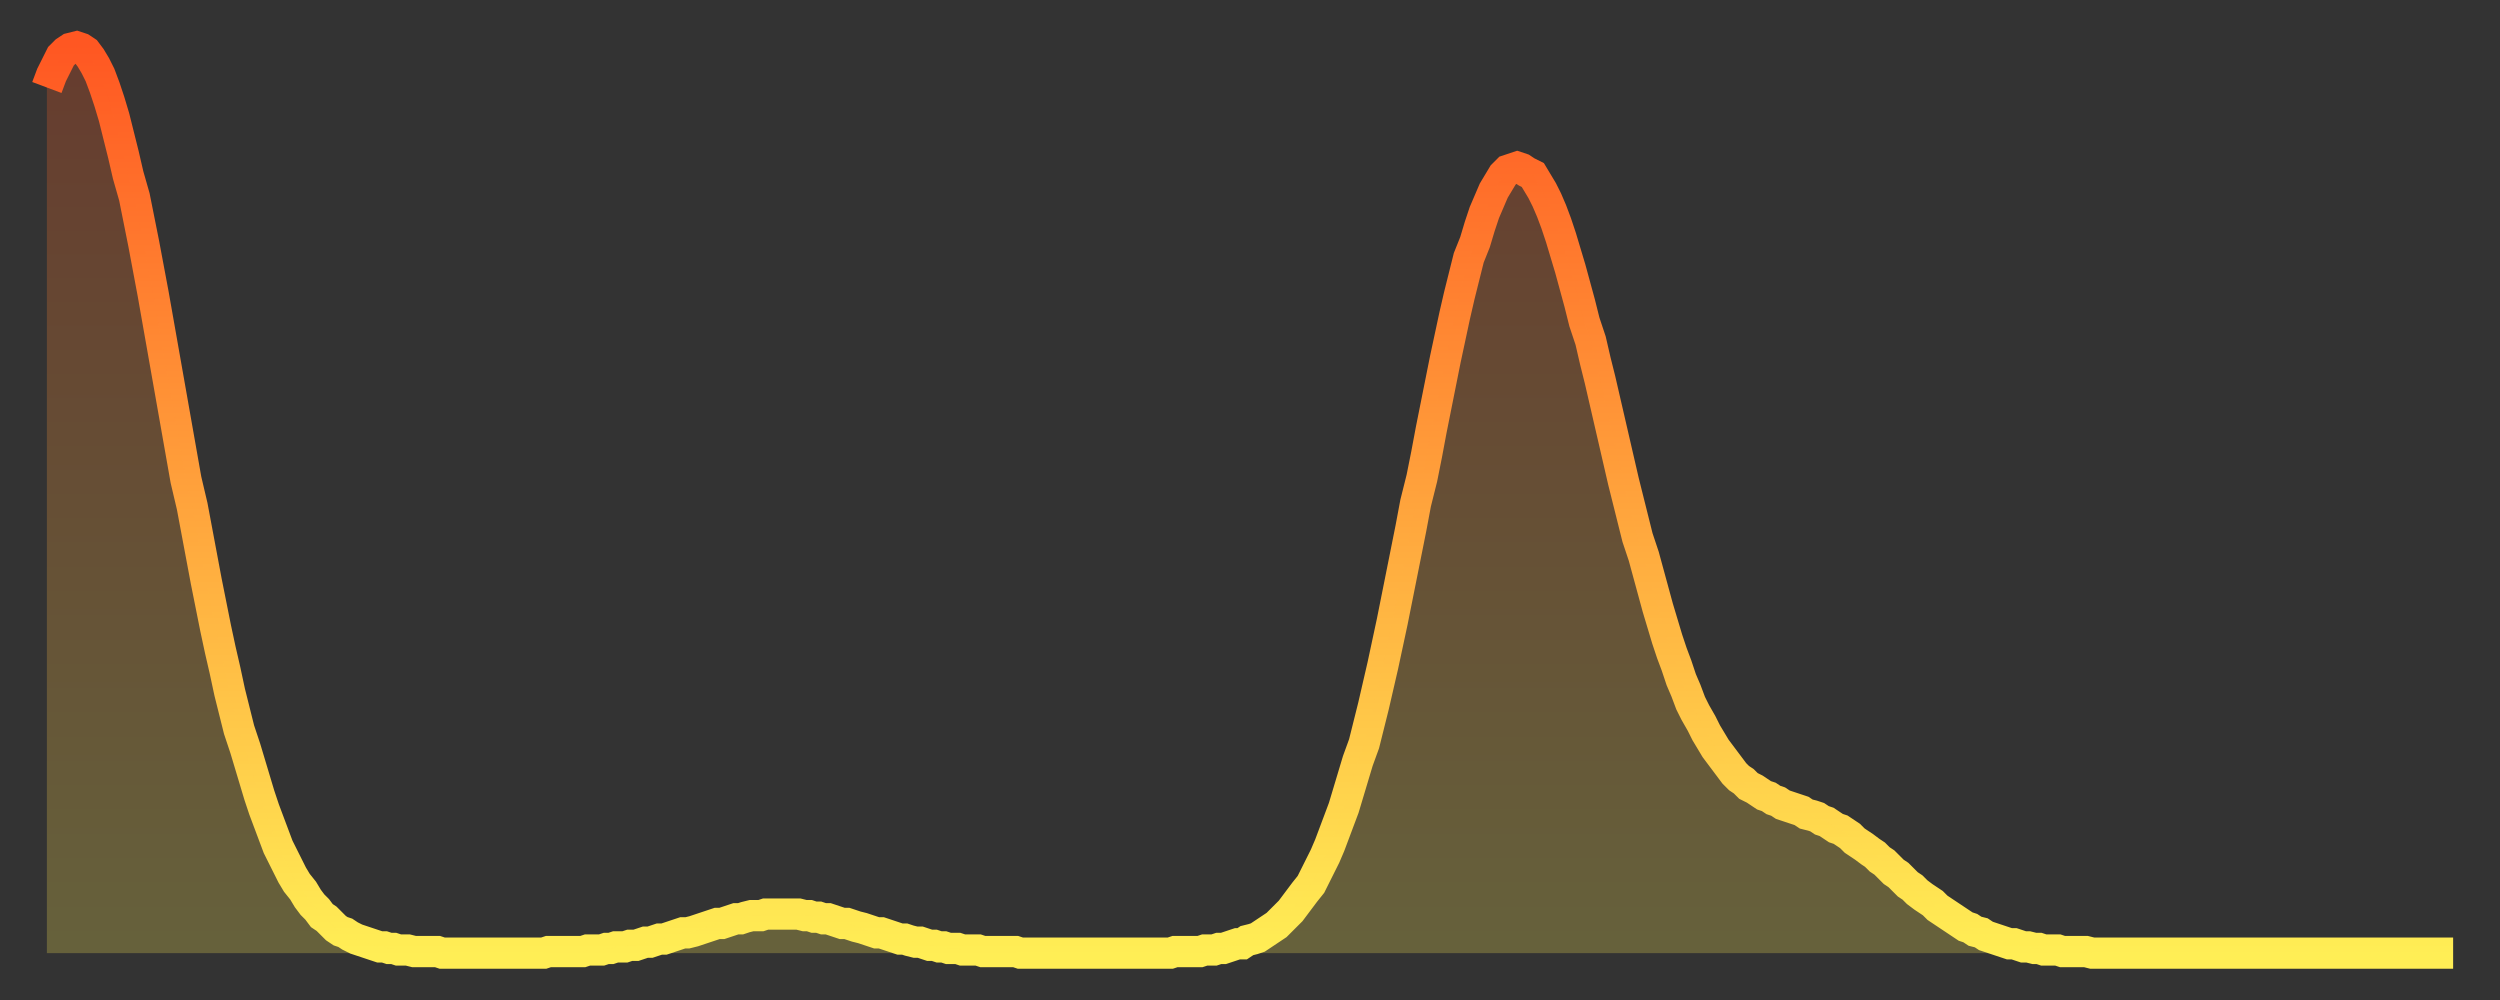
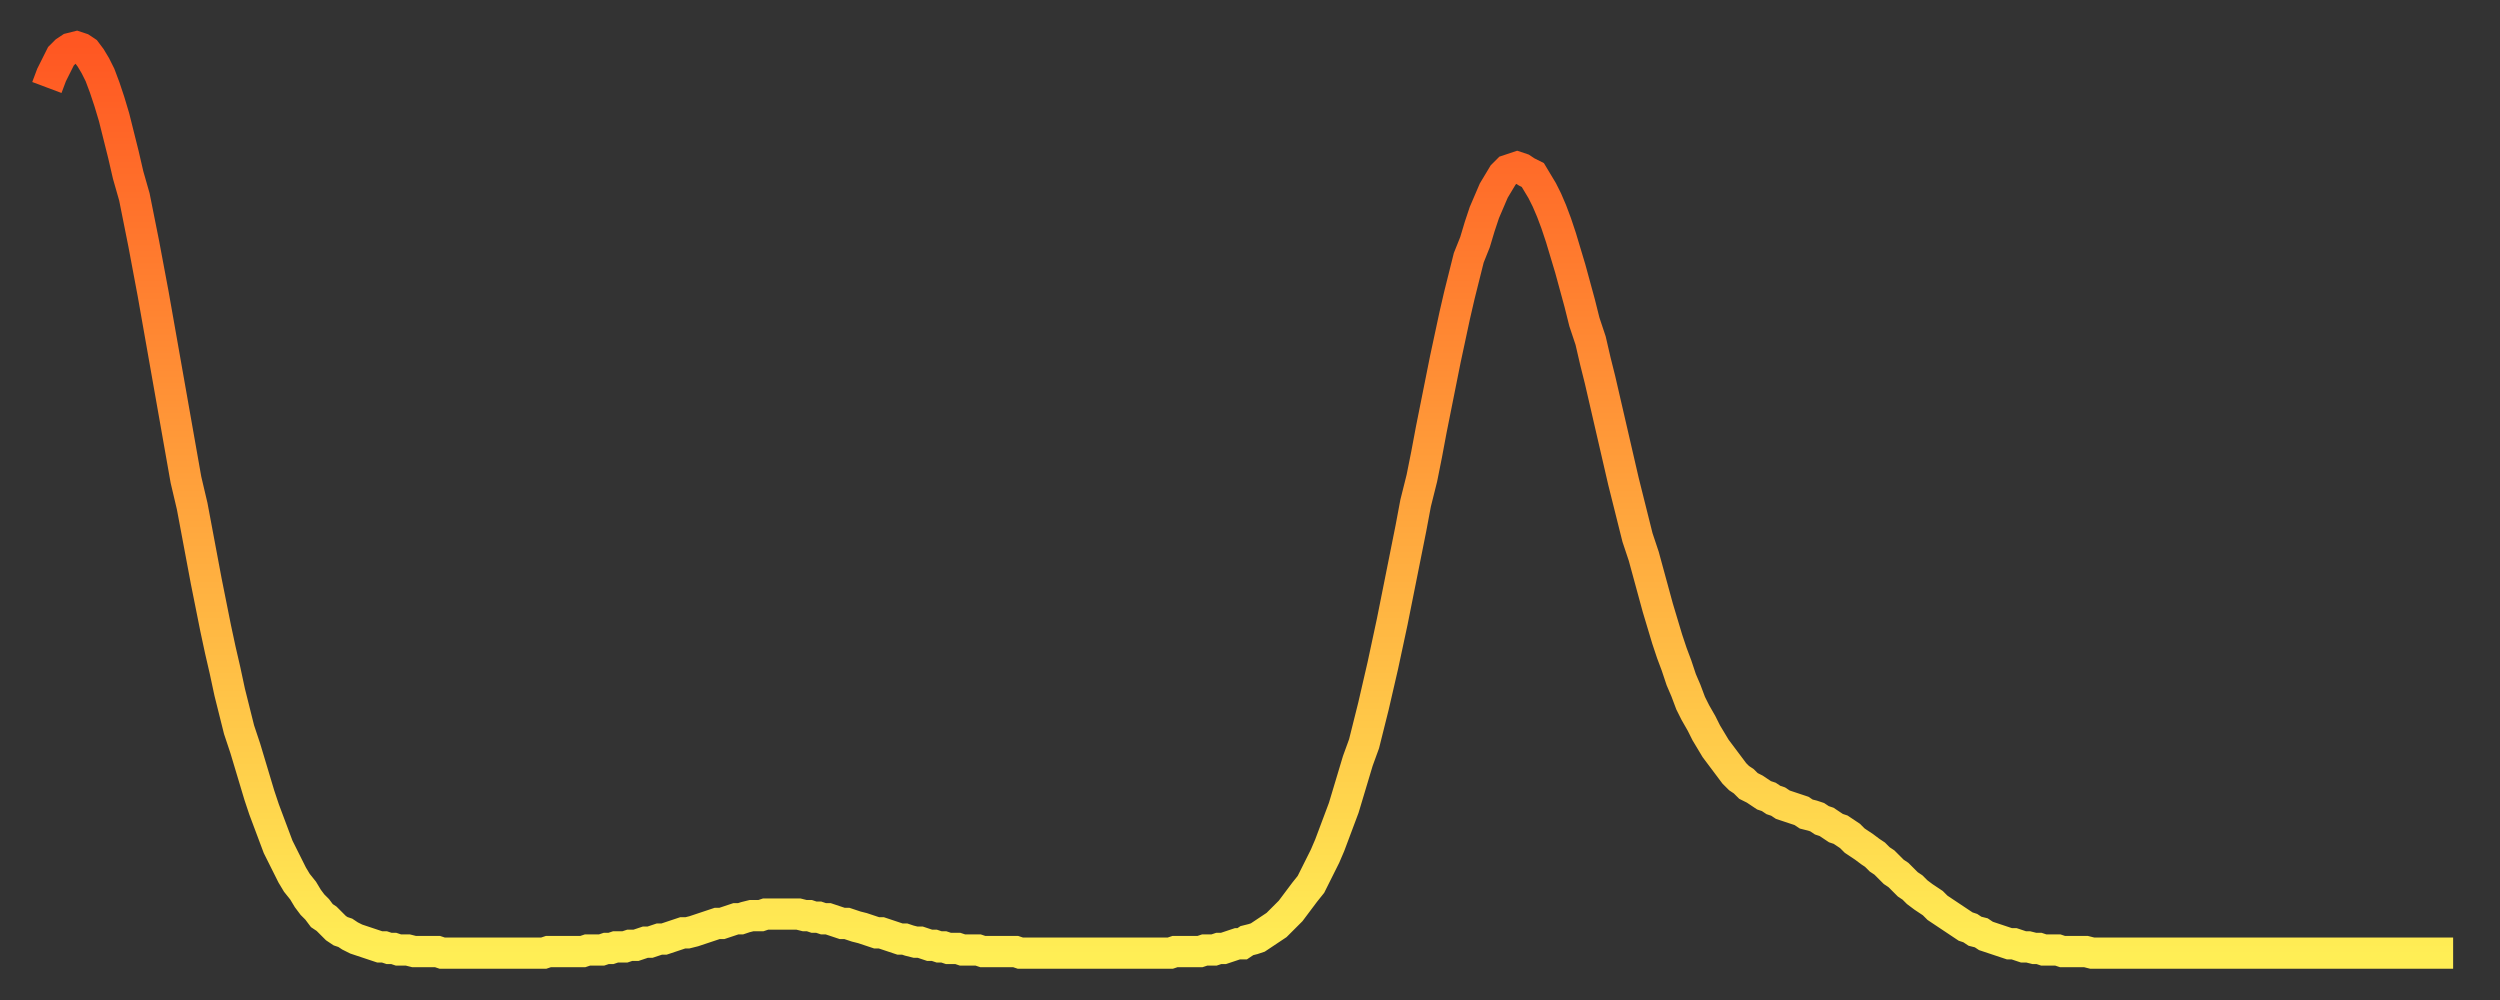
<svg xmlns="http://www.w3.org/2000/svg" baseProfile="full" height="64" version="1.1" width="160">
  <rect width="100%" height="100%" fill="#333333" stroke="none" />
  <defs>
    <linearGradient id="id20338" x1="0" x2="0" y1="0" y2="1">
      <stop offset="0%" stop-color="#ff5722" />
      <stop offset="50%" stop-color="#ffa33c" />
      <stop offset="100%" stop-color="#ffee55" />
    </linearGradient>
  </defs>
  <g transform="translate(3,3)">
    <g>
      <path d="M 0.0 2.6 0.3 1.8 0.6 1.2 0.9 0.6 1.2 0.3 1.5 0.1 1.9 0.0 2.2 0.1 2.5 0.3 2.8 0.7 3.1 1.2 3.4 1.8 3.7 2.6 4.0 3.5 4.3 4.5 4.6 5.7 4.9 6.9 5.2 8.2 5.6 9.6 5.9 11.1 6.2 12.6 6.5 14.2 6.8 15.8 7.1 17.5 7.4 19.2 7.7 20.9 8.0 22.6 8.3 24.3 8.6 26.0 8.9 27.7 9.3 29.4 9.6 31.0 9.9 32.6 10.2 34.2 10.5 35.7 10.8 37.2 11.1 38.6 11.4 39.9 11.7 41.3 12.0 42.5 12.3 43.7 12.7 44.9 13.0 45.9 13.3 46.9 13.6 47.9 13.9 48.8 14.2 49.6 14.5 50.4 14.8 51.2 15.1 51.8 15.4 52.4 15.7 53.0 16.0 53.5 16.4 54.0 16.7 54.5 17.0 54.9 17.3 55.2 17.6 55.6 17.9 55.8 18.2 56.1 18.5 56.4 18.8 56.6 19.1 56.7 19.4 56.9 19.8 57.1 20.1 57.2 20.4 57.3 20.7 57.4 21.0 57.5 21.3 57.6 21.6 57.6 21.9 57.7 22.2 57.7 22.5 57.8 22.8 57.8 23.1 57.8 23.5 57.9 23.8 57.9 24.1 57.9 24.4 57.9 24.7 57.9 25.0 57.9 25.3 58.0 25.6 58.0 25.9 58.0 26.2 58.0 26.5 58.0 26.8 58.0 27.2 58.0 27.5 58.0 27.8 58.0 28.1 58.0 28.4 58.0 28.7 58.0 29.0 58.0 29.3 58.0 29.6 58.0 29.9 58.0 30.2 58.0 30.6 58.0 30.9 58.0 31.2 58.0 31.5 58.0 31.8 58.0 32.1 57.9 32.4 57.9 32.7 57.9 33.0 57.9 33.3 57.9 33.6 57.9 33.9 57.9 34.3 57.9 34.6 57.8 34.9 57.8 35.2 57.8 35.5 57.8 35.8 57.7 36.1 57.7 36.4 57.6 36.7 57.6 37.0 57.6 37.3 57.5 37.7 57.5 38.0 57.4 38.3 57.3 38.6 57.3 38.9 57.2 39.2 57.1 39.5 57.1 39.8 57.0 40.1 56.9 40.4 56.8 40.7 56.7 41.0 56.7 41.4 56.6 41.7 56.5 42.0 56.4 42.3 56.3 42.6 56.2 42.9 56.1 43.2 56.1 43.5 56.0 43.8 55.9 44.1 55.8 44.4 55.8 44.7 55.7 45.1 55.6 45.4 55.6 45.7 55.6 46.0 55.5 46.3 55.5 46.6 55.5 46.9 55.5 47.2 55.5 47.5 55.5 47.8 55.5 48.1 55.5 48.5 55.6 48.8 55.6 49.1 55.7 49.4 55.7 49.7 55.8 50.0 55.8 50.3 55.9 50.6 56.0 50.9 56.1 51.2 56.1 51.5 56.2 51.8 56.3 52.2 56.4 52.5 56.5 52.8 56.6 53.1 56.7 53.4 56.7 53.7 56.8 54.0 56.9 54.3 57.0 54.6 57.1 54.9 57.1 55.2 57.2 55.6 57.3 55.9 57.3 56.2 57.4 56.5 57.5 56.8 57.5 57.1 57.6 57.4 57.6 57.7 57.7 58.0 57.7 58.3 57.7 58.6 57.8 58.9 57.8 59.3 57.8 59.6 57.8 59.9 57.9 60.2 57.9 60.5 57.9 60.8 57.9 61.1 57.9 61.4 57.9 61.7 57.9 62.0 57.9 62.3 58.0 62.6 58.0 63.0 58.0 63.3 58.0 63.6 58.0 63.9 58.0 64.2 58.0 64.5 58.0 64.8 58.0 65.1 58.0 65.4 58.0 65.7 58.0 66.0 58.0 66.4 58.0 66.7 58.0 67.0 58.0 67.3 58.0 67.6 58.0 67.9 58.0 68.2 58.0 68.5 58.0 68.8 58.0 69.1 58.0 69.4 58.0 69.7 58.0 70.1 58.0 70.4 58.0 70.7 58.0 71.0 58.0 71.3 58.0 71.6 58.0 71.9 58.0 72.2 57.9 72.5 57.9 72.8 57.9 73.1 57.9 73.5 57.9 73.8 57.9 74.1 57.8 74.4 57.8 74.7 57.8 75.0 57.7 75.3 57.7 75.6 57.6 75.9 57.5 76.2 57.4 76.5 57.4 76.8 57.2 77.2 57.1 77.5 57.0 77.8 56.8 78.1 56.6 78.4 56.4 78.7 56.2 79.0 55.9 79.3 55.6 79.6 55.3 79.9 54.9 80.2 54.5 80.5 54.1 80.9 53.6 81.2 53.0 81.5 52.4 81.8 51.8 82.1 51.1 82.4 50.3 82.7 49.5 83.0 48.7 83.3 47.7 83.6 46.7 83.9 45.7 84.3 44.6 84.6 43.4 84.9 42.2 85.2 40.9 85.5 39.6 85.8 38.2 86.1 36.8 86.4 35.3 86.7 33.8 87.0 32.3 87.3 30.8 87.6 29.2 88.0 27.6 88.3 26.1 88.6 24.5 88.9 23.0 89.2 21.5 89.5 20.0 89.8 18.6 90.1 17.2 90.4 15.9 90.7 14.7 91.0 13.5 91.4 12.5 91.7 11.5 92.0 10.6 92.3 9.9 92.6 9.2 92.9 8.7 93.2 8.2 93.5 7.9 93.8 7.8 94.1 7.7 94.4 7.8 94.7 8.0 95.1 8.2 95.4 8.7 95.7 9.2 96.0 9.8 96.3 10.5 96.6 11.3 96.9 12.2 97.2 13.2 97.5 14.2 97.8 15.3 98.1 16.4 98.4 17.6 98.8 18.8 99.1 20.1 99.4 21.3 99.7 22.6 100.0 23.9 100.3 25.2 100.6 26.5 100.9 27.8 101.2 29.0 101.5 30.2 101.8 31.4 102.2 32.6 102.5 33.7 102.8 34.8 103.1 35.9 103.4 36.9 103.7 37.9 104.0 38.8 104.3 39.6 104.6 40.5 104.9 41.2 105.2 42.0 105.5 42.6 105.9 43.3 106.2 43.9 106.5 44.4 106.8 44.9 107.1 45.3 107.4 45.7 107.7 46.1 108.0 46.5 108.3 46.8 108.6 47.0 108.9 47.3 109.3 47.5 109.6 47.7 109.9 47.9 110.2 48.0 110.5 48.2 110.8 48.3 111.1 48.5 111.4 48.6 111.7 48.7 112.0 48.8 112.3 48.9 112.6 49.1 113.0 49.2 113.3 49.3 113.6 49.5 113.9 49.6 114.2 49.8 114.5 50.0 114.8 50.1 115.1 50.3 115.4 50.5 115.7 50.8 116.0 51.0 116.3 51.2 116.7 51.5 117.0 51.7 117.3 52.0 117.6 52.2 117.9 52.5 118.2 52.8 118.5 53.0 118.8 53.3 119.1 53.6 119.4 53.8 119.7 54.1 120.1 54.4 120.4 54.6 120.7 54.8 121.0 55.1 121.3 55.3 121.6 55.5 121.9 55.7 122.2 55.9 122.5 56.1 122.8 56.3 123.1 56.4 123.4 56.6 123.8 56.7 124.1 56.9 124.4 57.0 124.7 57.1 125.0 57.2 125.3 57.3 125.6 57.4 125.9 57.4 126.2 57.5 126.5 57.6 126.8 57.6 127.2 57.7 127.5 57.7 127.8 57.8 128.1 57.8 128.4 57.8 128.7 57.8 129.0 57.9 129.3 57.9 129.6 57.9 129.9 57.9 130.2 57.9 130.5 57.9 130.9 58.0 131.2 58.0 131.5 58.0 131.8 58.0 132.1 58.0 132.4 58.0 132.7 58.0 133.0 58.0 133.3 58.0 133.6 58.0 133.9 58.0 134.2 58.0 134.6 58.0 134.9 58.0 135.2 58.0 135.5 58.0 135.8 58.0 136.1 58.0 136.4 58.0 136.7 58.0 137.0 58.0 137.3 58.0 137.6 58.0 138.0 58.0 138.3 58.0 138.6 58.0 138.9 58.0 139.2 58.0 139.5 58.0 139.8 58.0 140.1 58.0 140.4 58.0 140.7 58.0 141.0 58.0 141.3 58.0 141.7 58.0 142.0 58.0 142.3 58.0 142.6 58.0 142.9 58.0 143.2 58.0 143.5 58.0 143.8 58.0 144.1 58.0 144.4 58.0 144.7 58.0 145.1 58.0 145.4 58.0 145.7 58.0 146.0 58.0 146.3 58.0 146.6 58.0 146.9 58.0 147.2 58.0 147.5 58.0 147.8 58.0 148.1 58.0 148.4 58.0 148.8 58.0 149.1 58.0 149.4 58.0 149.7 58.0 150.0 58.0 150.3 58.0 150.6 58.0 150.9 58.0 151.2 58.0 151.5 58.0 151.8 58.0 152.1 58.0 152.5 58.0 152.8 58.0 153.1 58.0 153.4 58.0 153.7 58.0 154.0 58.0" fill="none" id="graph-curve" opacity="1" stroke="url(#id20338)" stroke-width="2" />
-       <path d="M 0 58 L 0.0 2.6 0.3 1.8 0.6 1.2 0.9 0.6 1.2 0.3 1.5 0.1 1.9 0.0 2.2 0.1 2.5 0.3 2.8 0.7 3.1 1.2 3.4 1.8 3.7 2.6 4.0 3.5 4.3 4.5 4.6 5.7 4.9 6.9 5.2 8.2 5.6 9.6 5.9 11.1 6.2 12.6 6.5 14.2 6.8 15.8 7.1 17.5 7.4 19.2 7.7 20.9 8.0 22.6 8.3 24.3 8.6 26.0 8.9 27.7 9.3 29.4 9.6 31.0 9.9 32.6 10.2 34.2 10.5 35.7 10.8 37.2 11.1 38.6 11.4 39.9 11.7 41.3 12.0 42.5 12.3 43.7 12.7 44.9 13.0 45.9 13.3 46.9 13.6 47.9 13.9 48.8 14.2 49.6 14.5 50.4 14.8 51.2 15.1 51.8 15.4 52.4 15.7 53.0 16.0 53.5 16.4 54.0 16.7 54.5 17.0 54.9 17.3 55.2 17.6 55.6 17.9 55.8 18.2 56.1 18.5 56.4 18.8 56.6 19.1 56.7 19.4 56.9 19.8 57.1 20.1 57.2 20.4 57.3 20.7 57.4 21.0 57.5 21.3 57.6 21.6 57.6 21.9 57.7 22.2 57.7 22.5 57.8 22.8 57.8 23.1 57.8 23.5 57.9 23.8 57.9 24.1 57.9 24.4 57.9 24.7 57.9 25.0 57.9 25.3 58.0 25.6 58.0 25.9 58.0 26.2 58.0 26.5 58.0 26.8 58.0 27.2 58.0 27.5 58.0 27.8 58.0 28.1 58.0 28.4 58.0 28.7 58.0 29.0 58.0 29.3 58.0 29.6 58.0 29.9 58.0 30.2 58.0 30.6 58.0 30.9 58.0 31.2 58.0 31.5 58.0 31.8 58.0 32.1 57.9 32.4 57.9 32.7 57.9 33.0 57.9 33.3 57.9 33.6 57.9 33.9 57.9 34.3 57.9 34.6 57.8 34.9 57.8 35.2 57.8 35.5 57.8 35.8 57.7 36.1 57.7 36.4 57.6 36.7 57.6 37.0 57.6 37.3 57.5 37.7 57.5 38.0 57.4 38.3 57.3 38.6 57.3 38.9 57.2 39.2 57.1 39.5 57.1 39.8 57.0 40.1 56.9 40.4 56.8 40.7 56.7 41.0 56.7 41.4 56.6 41.7 56.5 42.0 56.4 42.3 56.3 42.6 56.2 42.9 56.1 43.2 56.1 43.5 56.0 43.8 55.9 44.1 55.8 44.4 55.8 44.7 55.7 45.1 55.6 45.4 55.6 45.7 55.6 46.0 55.5 46.3 55.5 46.6 55.5 46.9 55.5 47.2 55.5 47.5 55.5 47.8 55.5 48.1 55.5 48.5 55.6 48.8 55.6 49.1 55.7 49.4 55.7 49.7 55.8 50.0 55.8 50.3 55.9 50.6 56.0 50.9 56.1 51.2 56.1 51.5 56.2 51.8 56.3 52.2 56.4 52.5 56.5 52.8 56.6 53.1 56.7 53.4 56.7 53.7 56.8 54.0 56.9 54.3 57.0 54.6 57.1 54.9 57.1 55.2 57.2 55.6 57.3 55.9 57.3 56.2 57.4 56.5 57.5 56.8 57.5 57.1 57.6 57.4 57.6 57.7 57.7 58.0 57.7 58.3 57.7 58.6 57.8 58.9 57.8 59.3 57.8 59.6 57.8 59.9 57.9 60.2 57.9 60.5 57.9 60.8 57.9 61.1 57.9 61.4 57.9 61.7 57.9 62.0 57.9 62.3 58.0 62.6 58.0 63.0 58.0 63.3 58.0 63.6 58.0 63.9 58.0 64.2 58.0 64.5 58.0 64.8 58.0 65.1 58.0 65.4 58.0 65.7 58.0 66.0 58.0 66.4 58.0 66.7 58.0 67.0 58.0 67.3 58.0 67.6 58.0 67.9 58.0 68.2 58.0 68.5 58.0 68.8 58.0 69.1 58.0 69.4 58.0 69.7 58.0 70.1 58.0 70.4 58.0 70.7 58.0 71.0 58.0 71.3 58.0 71.6 58.0 71.9 58.0 72.2 57.9 72.5 57.9 72.8 57.9 73.1 57.9 73.5 57.9 73.8 57.9 74.1 57.8 74.4 57.8 74.7 57.8 75.0 57.7 75.3 57.7 75.6 57.6 75.9 57.5 76.2 57.4 76.5 57.4 76.8 57.2 77.2 57.1 77.5 57.0 77.8 56.8 78.1 56.6 78.4 56.4 78.7 56.2 79.0 55.9 79.3 55.6 79.6 55.3 79.9 54.9 80.2 54.5 80.5 54.1 80.9 53.6 81.2 53.0 81.5 52.4 81.8 51.8 82.1 51.1 82.4 50.3 82.7 49.5 83.0 48.7 83.3 47.7 83.6 46.7 83.9 45.7 84.3 44.6 84.6 43.4 84.9 42.2 85.2 40.9 85.5 39.6 85.8 38.2 86.1 36.8 86.4 35.3 86.7 33.8 87.0 32.3 87.3 30.8 87.6 29.2 88.0 27.6 88.3 26.1 88.6 24.5 88.9 23.0 89.2 21.5 89.5 20.0 89.8 18.6 90.1 17.2 90.4 15.9 90.7 14.7 91.0 13.5 91.4 12.5 91.7 11.5 92.0 10.6 92.3 9.9 92.6 9.2 92.9 8.7 93.2 8.2 93.5 7.9 93.8 7.8 94.1 7.7 94.4 7.8 94.7 8.0 95.1 8.2 95.4 8.7 95.7 9.2 96.0 9.8 96.3 10.5 96.6 11.3 96.9 12.2 97.2 13.2 97.5 14.2 97.8 15.3 98.1 16.4 98.4 17.6 98.8 18.8 99.1 20.1 99.4 21.3 99.7 22.6 100.0 23.9 100.3 25.2 100.6 26.5 100.9 27.8 101.2 29.0 101.5 30.2 101.8 31.4 102.2 32.6 102.5 33.7 102.8 34.8 103.1 35.9 103.4 36.9 103.7 37.9 104.0 38.8 104.3 39.6 104.6 40.5 104.9 41.2 105.2 42.0 105.5 42.6 105.9 43.3 106.2 43.9 106.5 44.4 106.8 44.9 107.1 45.3 107.4 45.7 107.7 46.1 108.0 46.5 108.3 46.8 108.6 47.0 108.9 47.3 109.3 47.5 109.6 47.7 109.9 47.9 110.2 48.0 110.5 48.2 110.8 48.3 111.1 48.5 111.4 48.6 111.7 48.7 112.0 48.8 112.3 48.9 112.6 49.1 113.0 49.2 113.3 49.3 113.6 49.5 113.9 49.6 114.2 49.8 114.5 50.0 114.8 50.1 115.1 50.3 115.4 50.5 115.7 50.8 116.0 51.0 116.3 51.2 116.7 51.5 117.0 51.7 117.3 52.0 117.6 52.2 117.9 52.5 118.2 52.8 118.5 53.0 118.8 53.3 119.1 53.6 119.4 53.8 119.7 54.1 120.1 54.4 120.4 54.6 120.7 54.8 121.0 55.1 121.3 55.3 121.6 55.5 121.9 55.7 122.2 55.9 122.5 56.1 122.8 56.3 123.1 56.4 123.4 56.6 123.8 56.7 124.1 56.9 124.4 57.0 124.7 57.1 125.0 57.2 125.3 57.3 125.6 57.4 125.9 57.4 126.2 57.5 126.5 57.6 126.8 57.6 127.2 57.7 127.5 57.7 127.8 57.8 128.1 57.8 128.4 57.8 128.7 57.8 129.0 57.9 129.3 57.9 129.6 57.9 129.9 57.9 130.2 57.9 130.5 57.9 130.9 58.0 131.2 58.0 131.5 58.0 131.8 58.0 132.1 58.0 132.4 58.0 132.7 58.0 133.0 58.0 133.3 58.0 133.6 58.0 133.9 58.0 134.2 58.0 134.6 58.0 134.9 58.0 135.2 58.0 135.5 58.0 135.8 58.0 136.1 58.0 136.4 58.0 136.7 58.0 137.0 58.0 137.3 58.0 137.6 58.0 138.0 58.0 138.3 58.0 138.6 58.0 138.9 58.0 139.2 58.0 139.5 58.0 139.8 58.0 140.1 58.0 140.4 58.0 140.7 58.0 141.0 58.0 141.3 58.0 141.7 58.0 142.0 58.0 142.3 58.0 142.6 58.0 142.9 58.0 143.2 58.0 143.5 58.0 143.8 58.0 144.1 58.0 144.4 58.0 144.7 58.0 145.1 58.0 145.4 58.0 145.7 58.0 146.0 58.0 146.3 58.0 146.6 58.0 146.9 58.0 147.2 58.0 147.5 58.0 147.8 58.0 148.1 58.0 148.4 58.0 148.8 58.0 149.1 58.0 149.4 58.0 149.7 58.0 150.0 58.0 150.3 58.0 150.6 58.0 150.9 58.0 151.2 58.0 151.5 58.0 151.8 58.0 152.1 58.0 152.5 58.0 152.8 58.0 153.1 58.0 153.4 58.0 153.7 58.0 154.0 58.0 154 58" fill="url(#id20338)" fill-opacity=".25" id="graph-shadow" />
    </g>
  </g>
</svg>